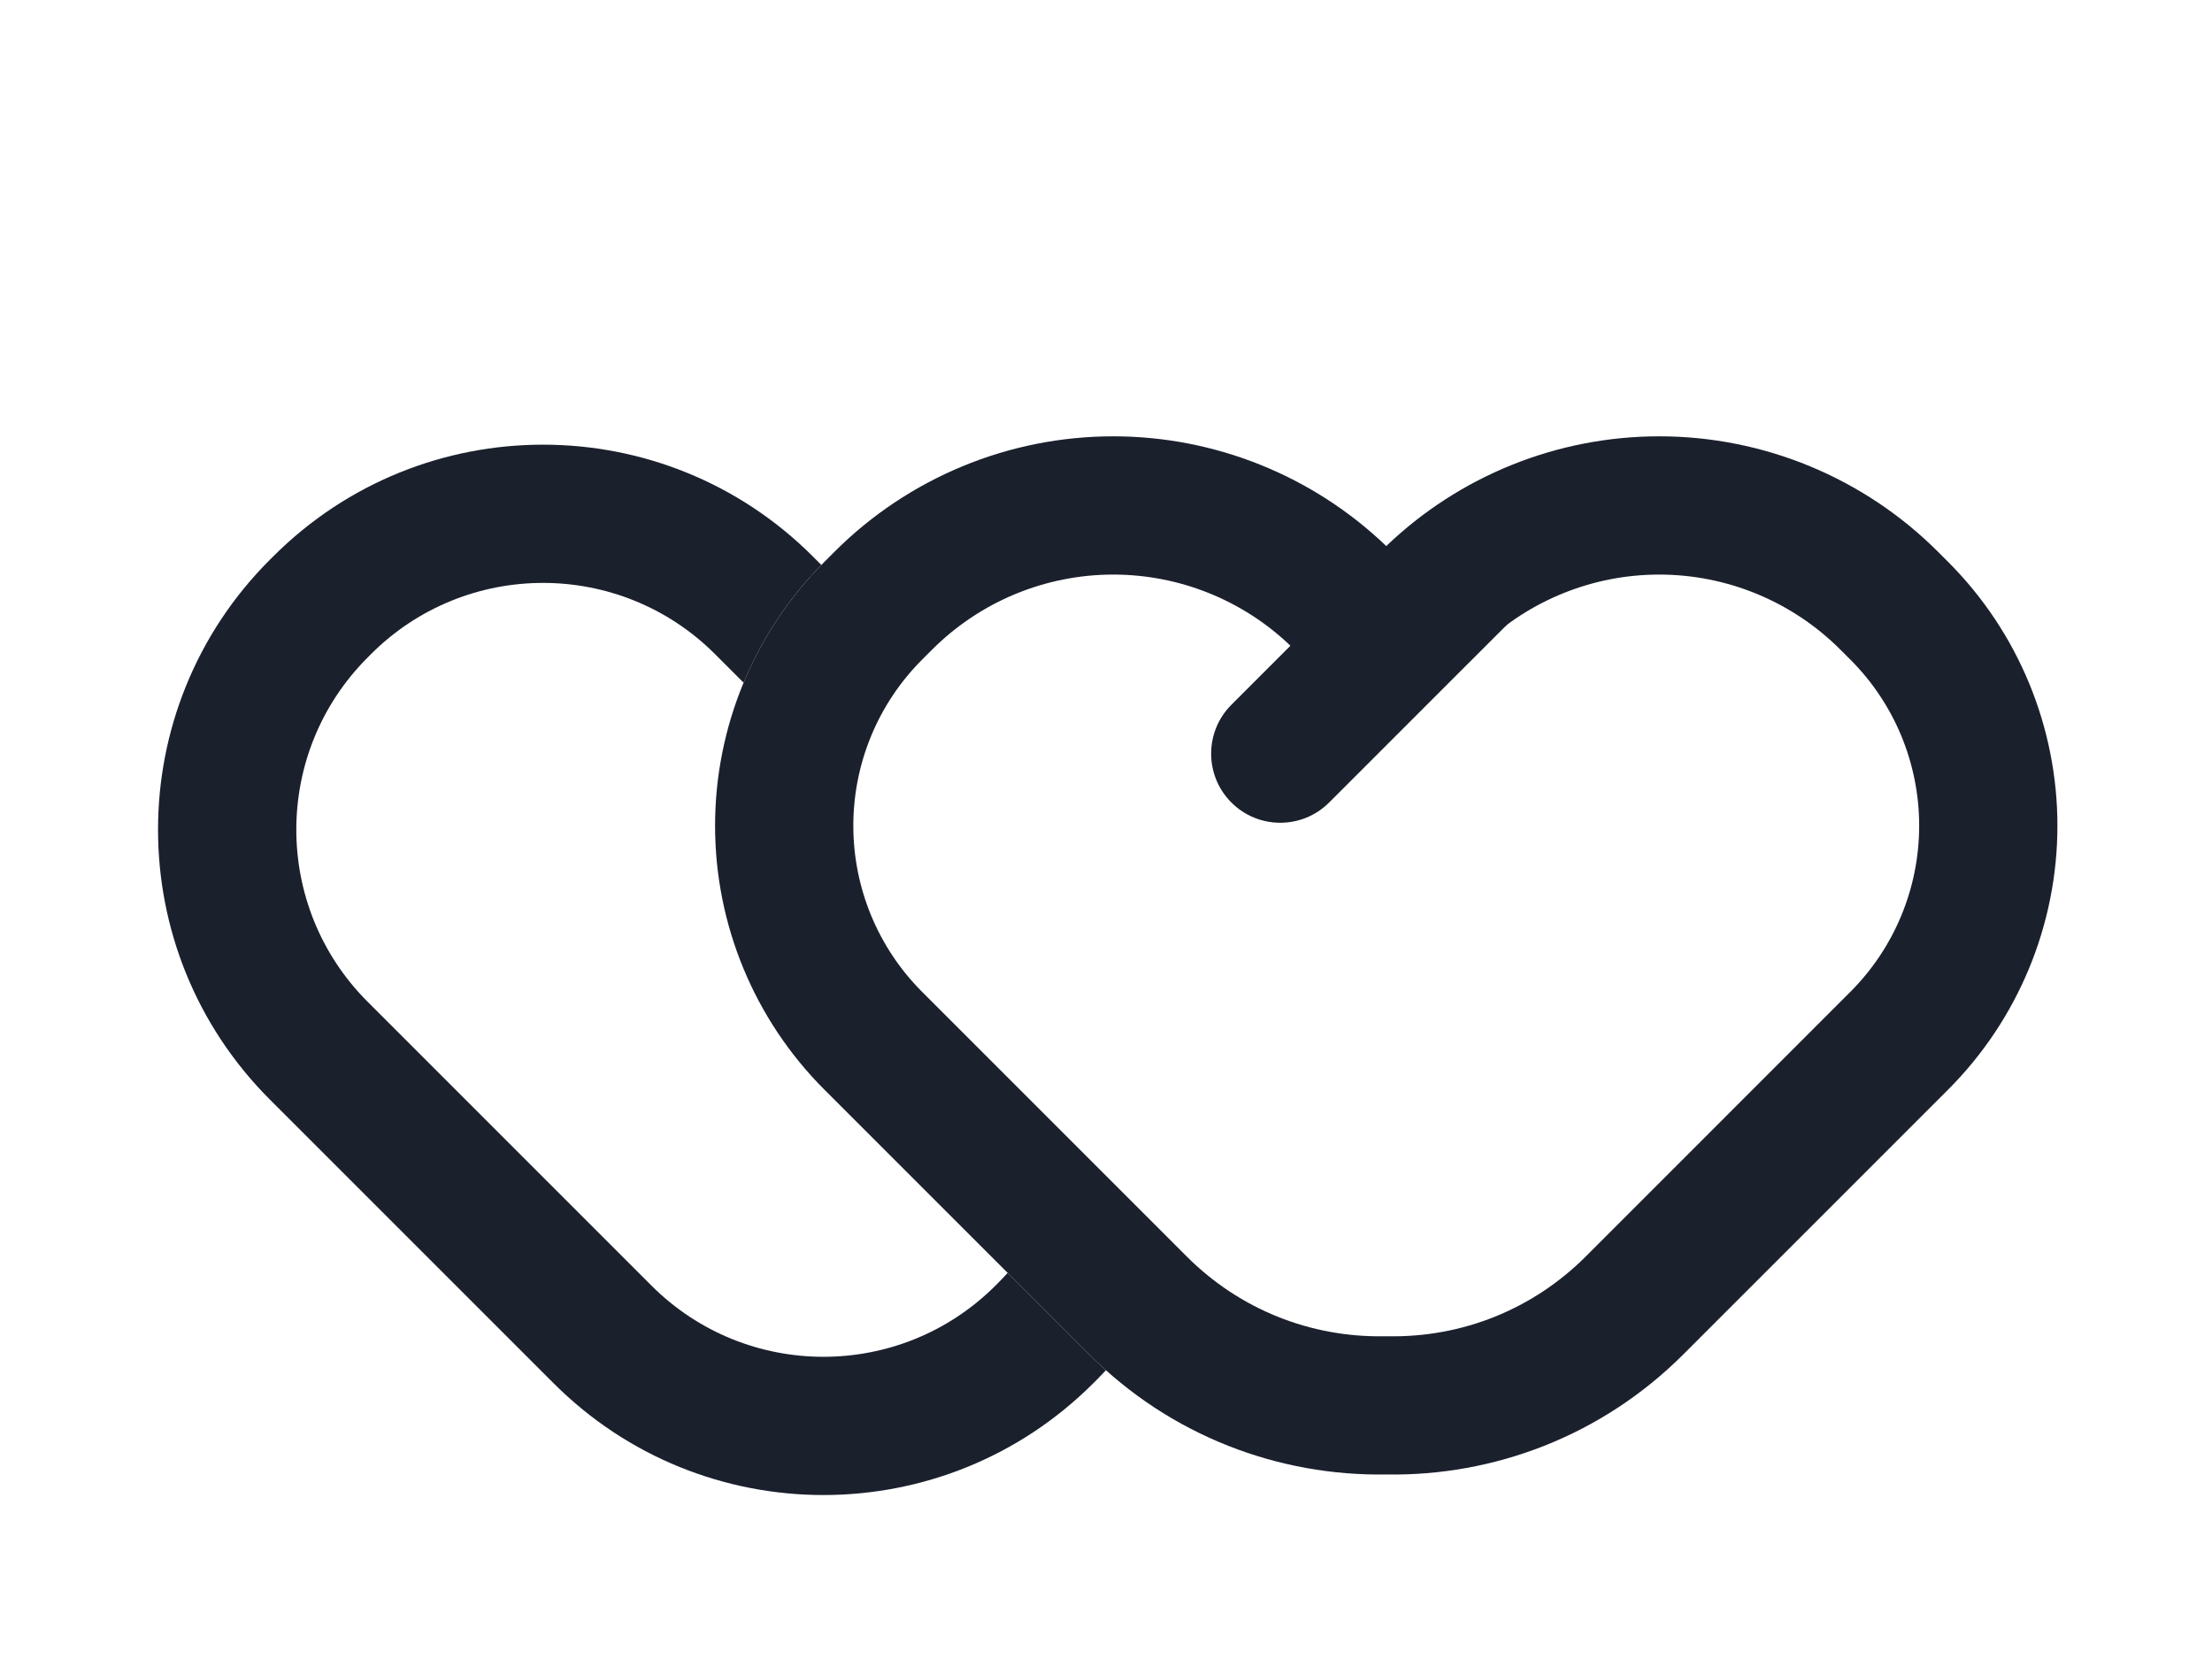
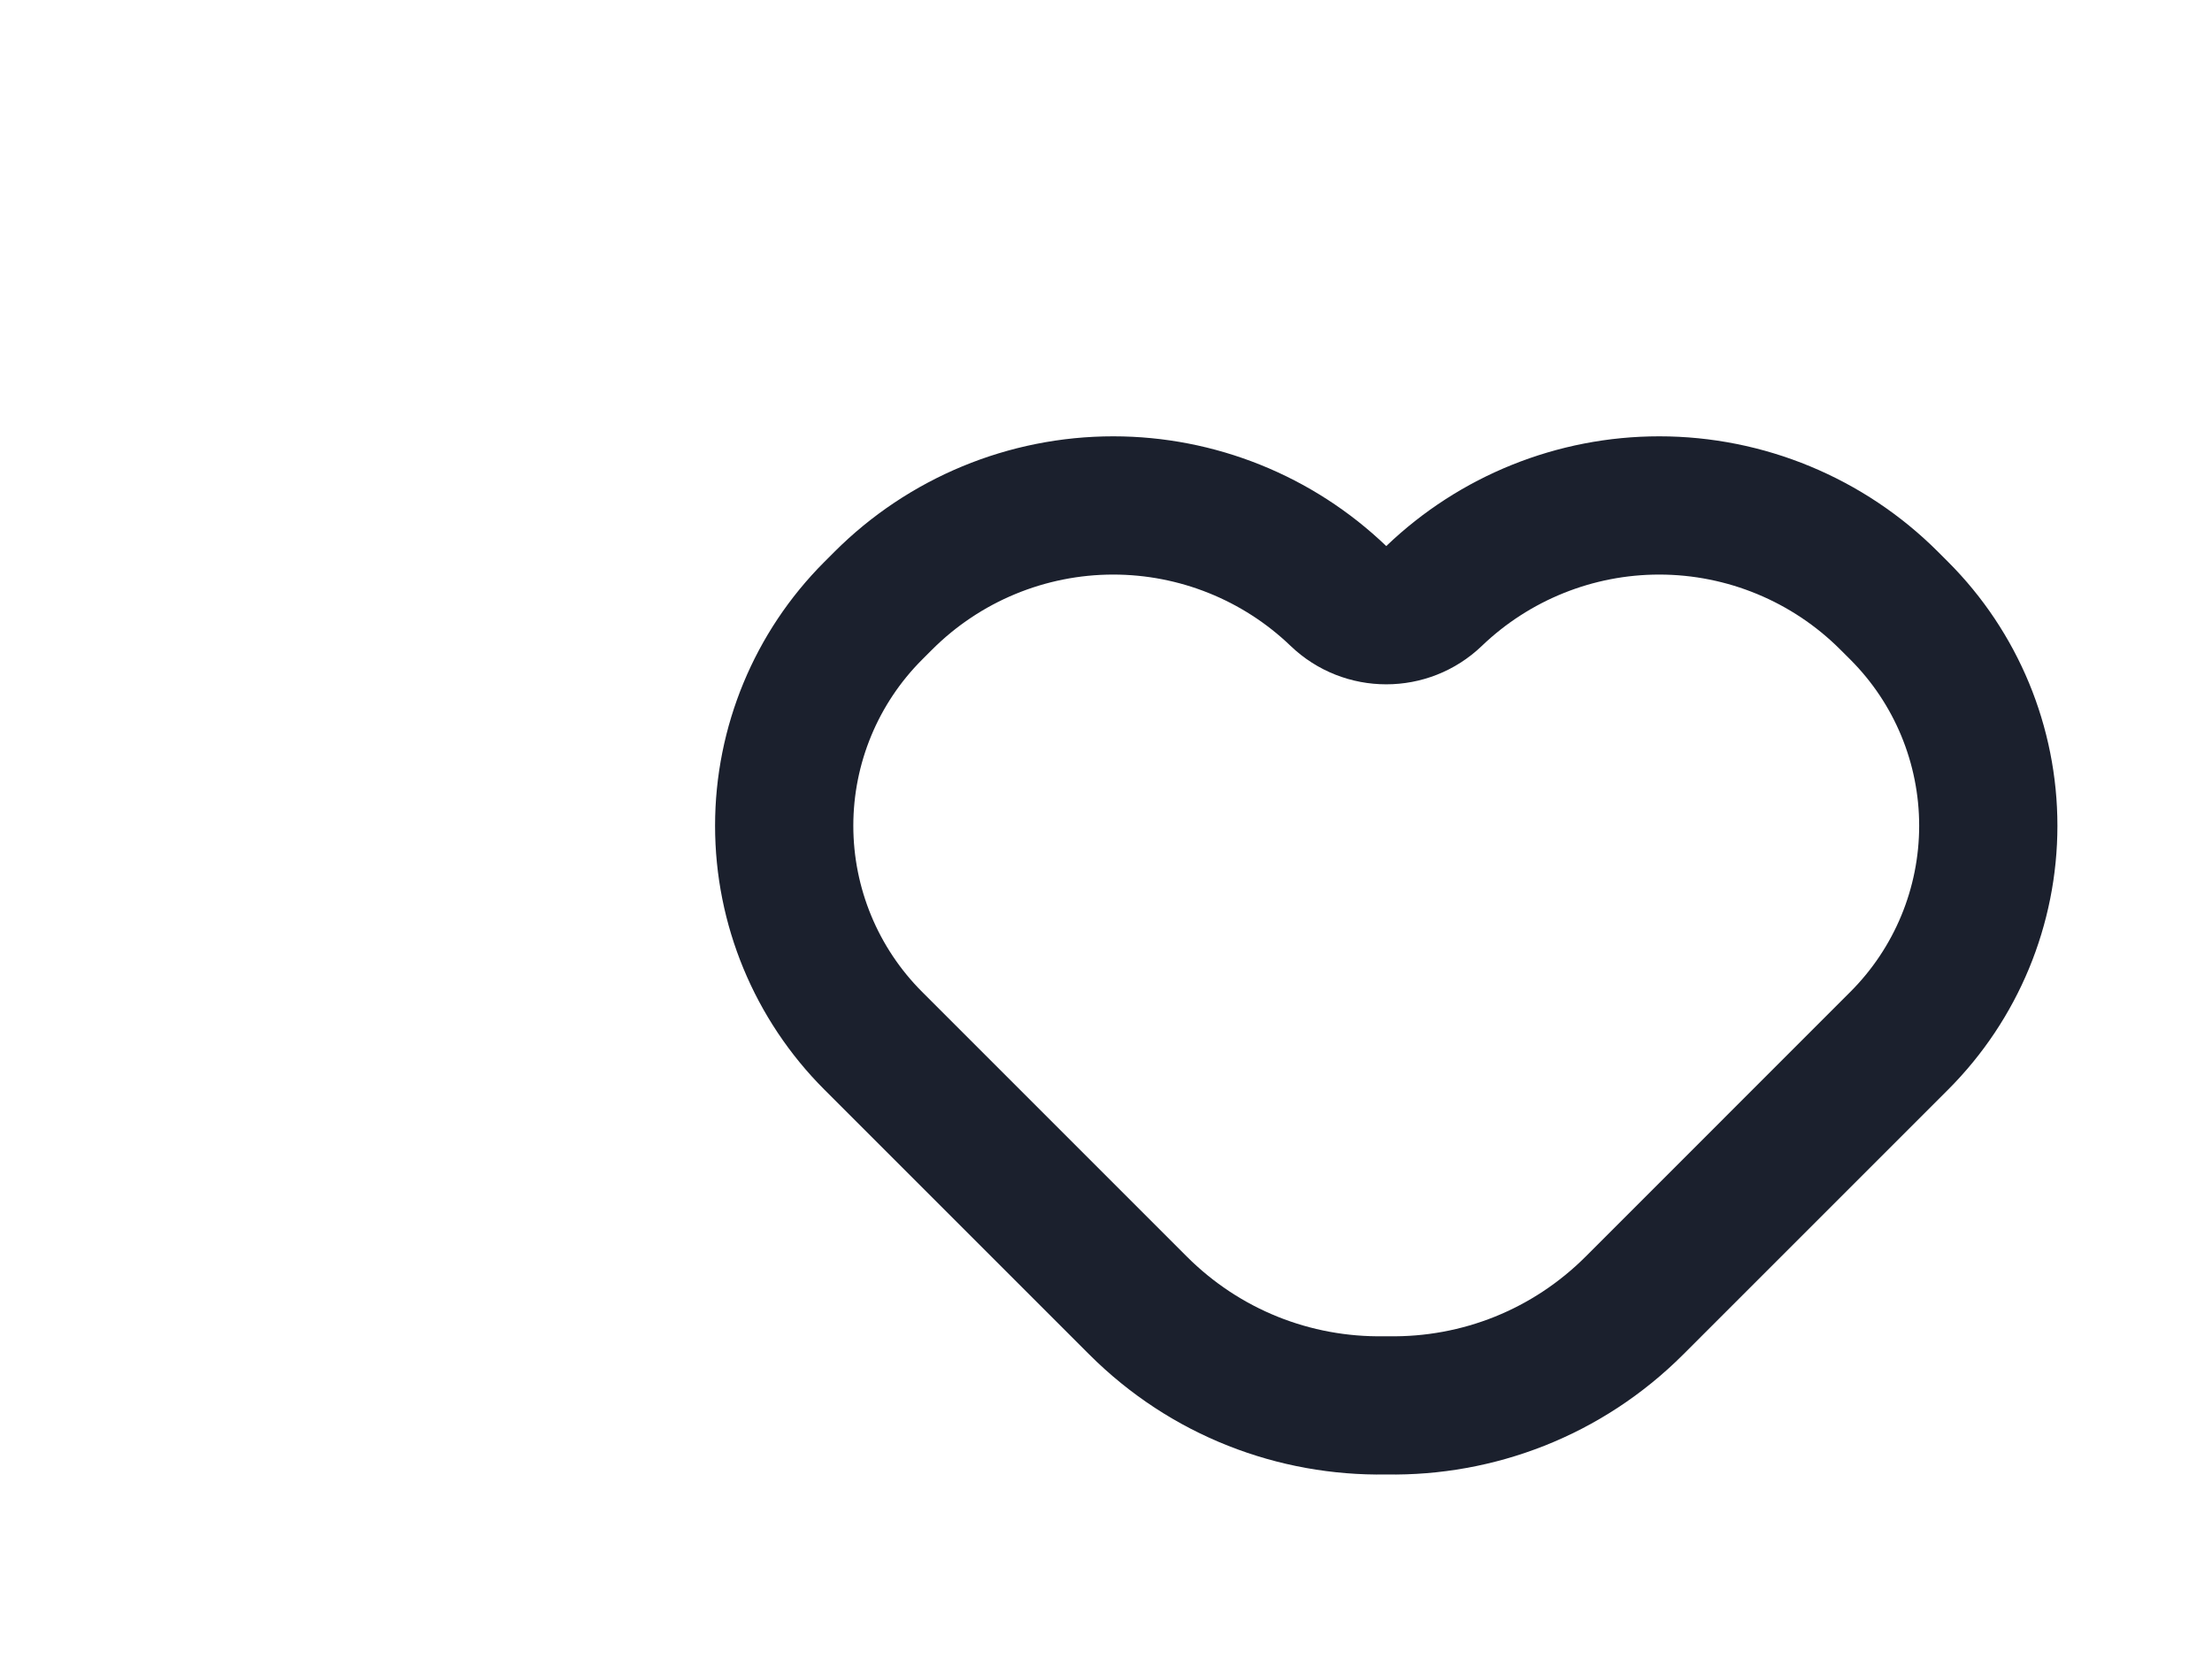
<svg xmlns="http://www.w3.org/2000/svg" width="60" height="45" viewBox="0 0 60 45" fill="none">
-   <path d="M22.279 15.324C21.371 16.253 20.659 17.339 20.17 18.518L19.396 17.744C16.819 15.167 12.64 15.167 10.062 17.744L9.97 17.837C7.393 20.415 7.393 24.593 9.97 27.171L17.669 34.87C20.246 37.447 24.425 37.447 27.003 34.87L27.095 34.777C27.177 34.695 27.256 34.612 27.332 34.527L29.539 36.733C29.689 36.883 29.842 37.028 29.998 37.168C29.916 37.256 29.832 37.343 29.747 37.429L29.654 37.521C25.612 41.563 19.059 41.563 15.017 37.521L7.318 29.823C3.276 25.78 3.276 19.227 7.318 15.185L7.411 15.093C11.453 11.051 18.006 11.051 22.048 15.093L22.279 15.324Z" fill="#1B202D" />
  <path fill-rule="evenodd" clip-rule="evenodd" d="M55.807 22.398C55.807 19.714 54.74 17.139 52.842 15.241L52.569 14.968C50.563 12.962 47.843 11.835 45.006 11.835C42.243 11.835 39.591 12.904 37.602 14.812C35.612 12.904 32.959 11.835 30.197 11.835C27.36 11.835 24.64 12.962 22.634 14.968L22.361 15.241C20.463 17.139 19.396 19.713 19.396 22.398C19.396 25.083 20.462 27.657 22.361 29.556L29.539 36.733C31.761 38.956 34.689 40.043 37.602 39.995C40.514 40.043 43.442 38.956 45.664 36.733L52.842 29.556C54.74 27.657 55.807 25.083 55.807 22.398ZM49.917 17.619L50.191 17.892C51.386 19.087 52.057 20.708 52.057 22.398C52.057 24.088 51.386 25.709 50.19 26.904L43.013 34.082C41.575 35.52 39.657 36.279 37.663 36.246C37.622 36.245 37.581 36.245 37.54 36.246C35.546 36.279 33.628 35.52 32.19 34.082L25.012 26.904C23.817 25.709 23.146 24.088 23.146 22.398C23.146 20.708 23.817 19.087 25.012 17.892L25.285 17.619C26.588 16.317 28.355 15.585 30.197 15.585C31.99 15.585 33.713 16.278 35.005 17.518C36.456 18.91 38.747 18.91 40.197 17.518C41.491 16.278 43.213 15.585 45.006 15.585C46.848 15.585 48.615 16.317 49.917 17.619Z" fill="#1B202D" />
-   <path d="M38.23 14.287C38.962 13.555 40.15 13.555 40.882 14.287C41.614 15.019 41.614 16.207 40.882 16.939L36.052 21.768C35.32 22.5 34.133 22.5 33.401 21.768C32.669 21.036 32.669 19.849 33.401 19.117L38.23 14.287Z" fill="#1B202D" />
</svg>